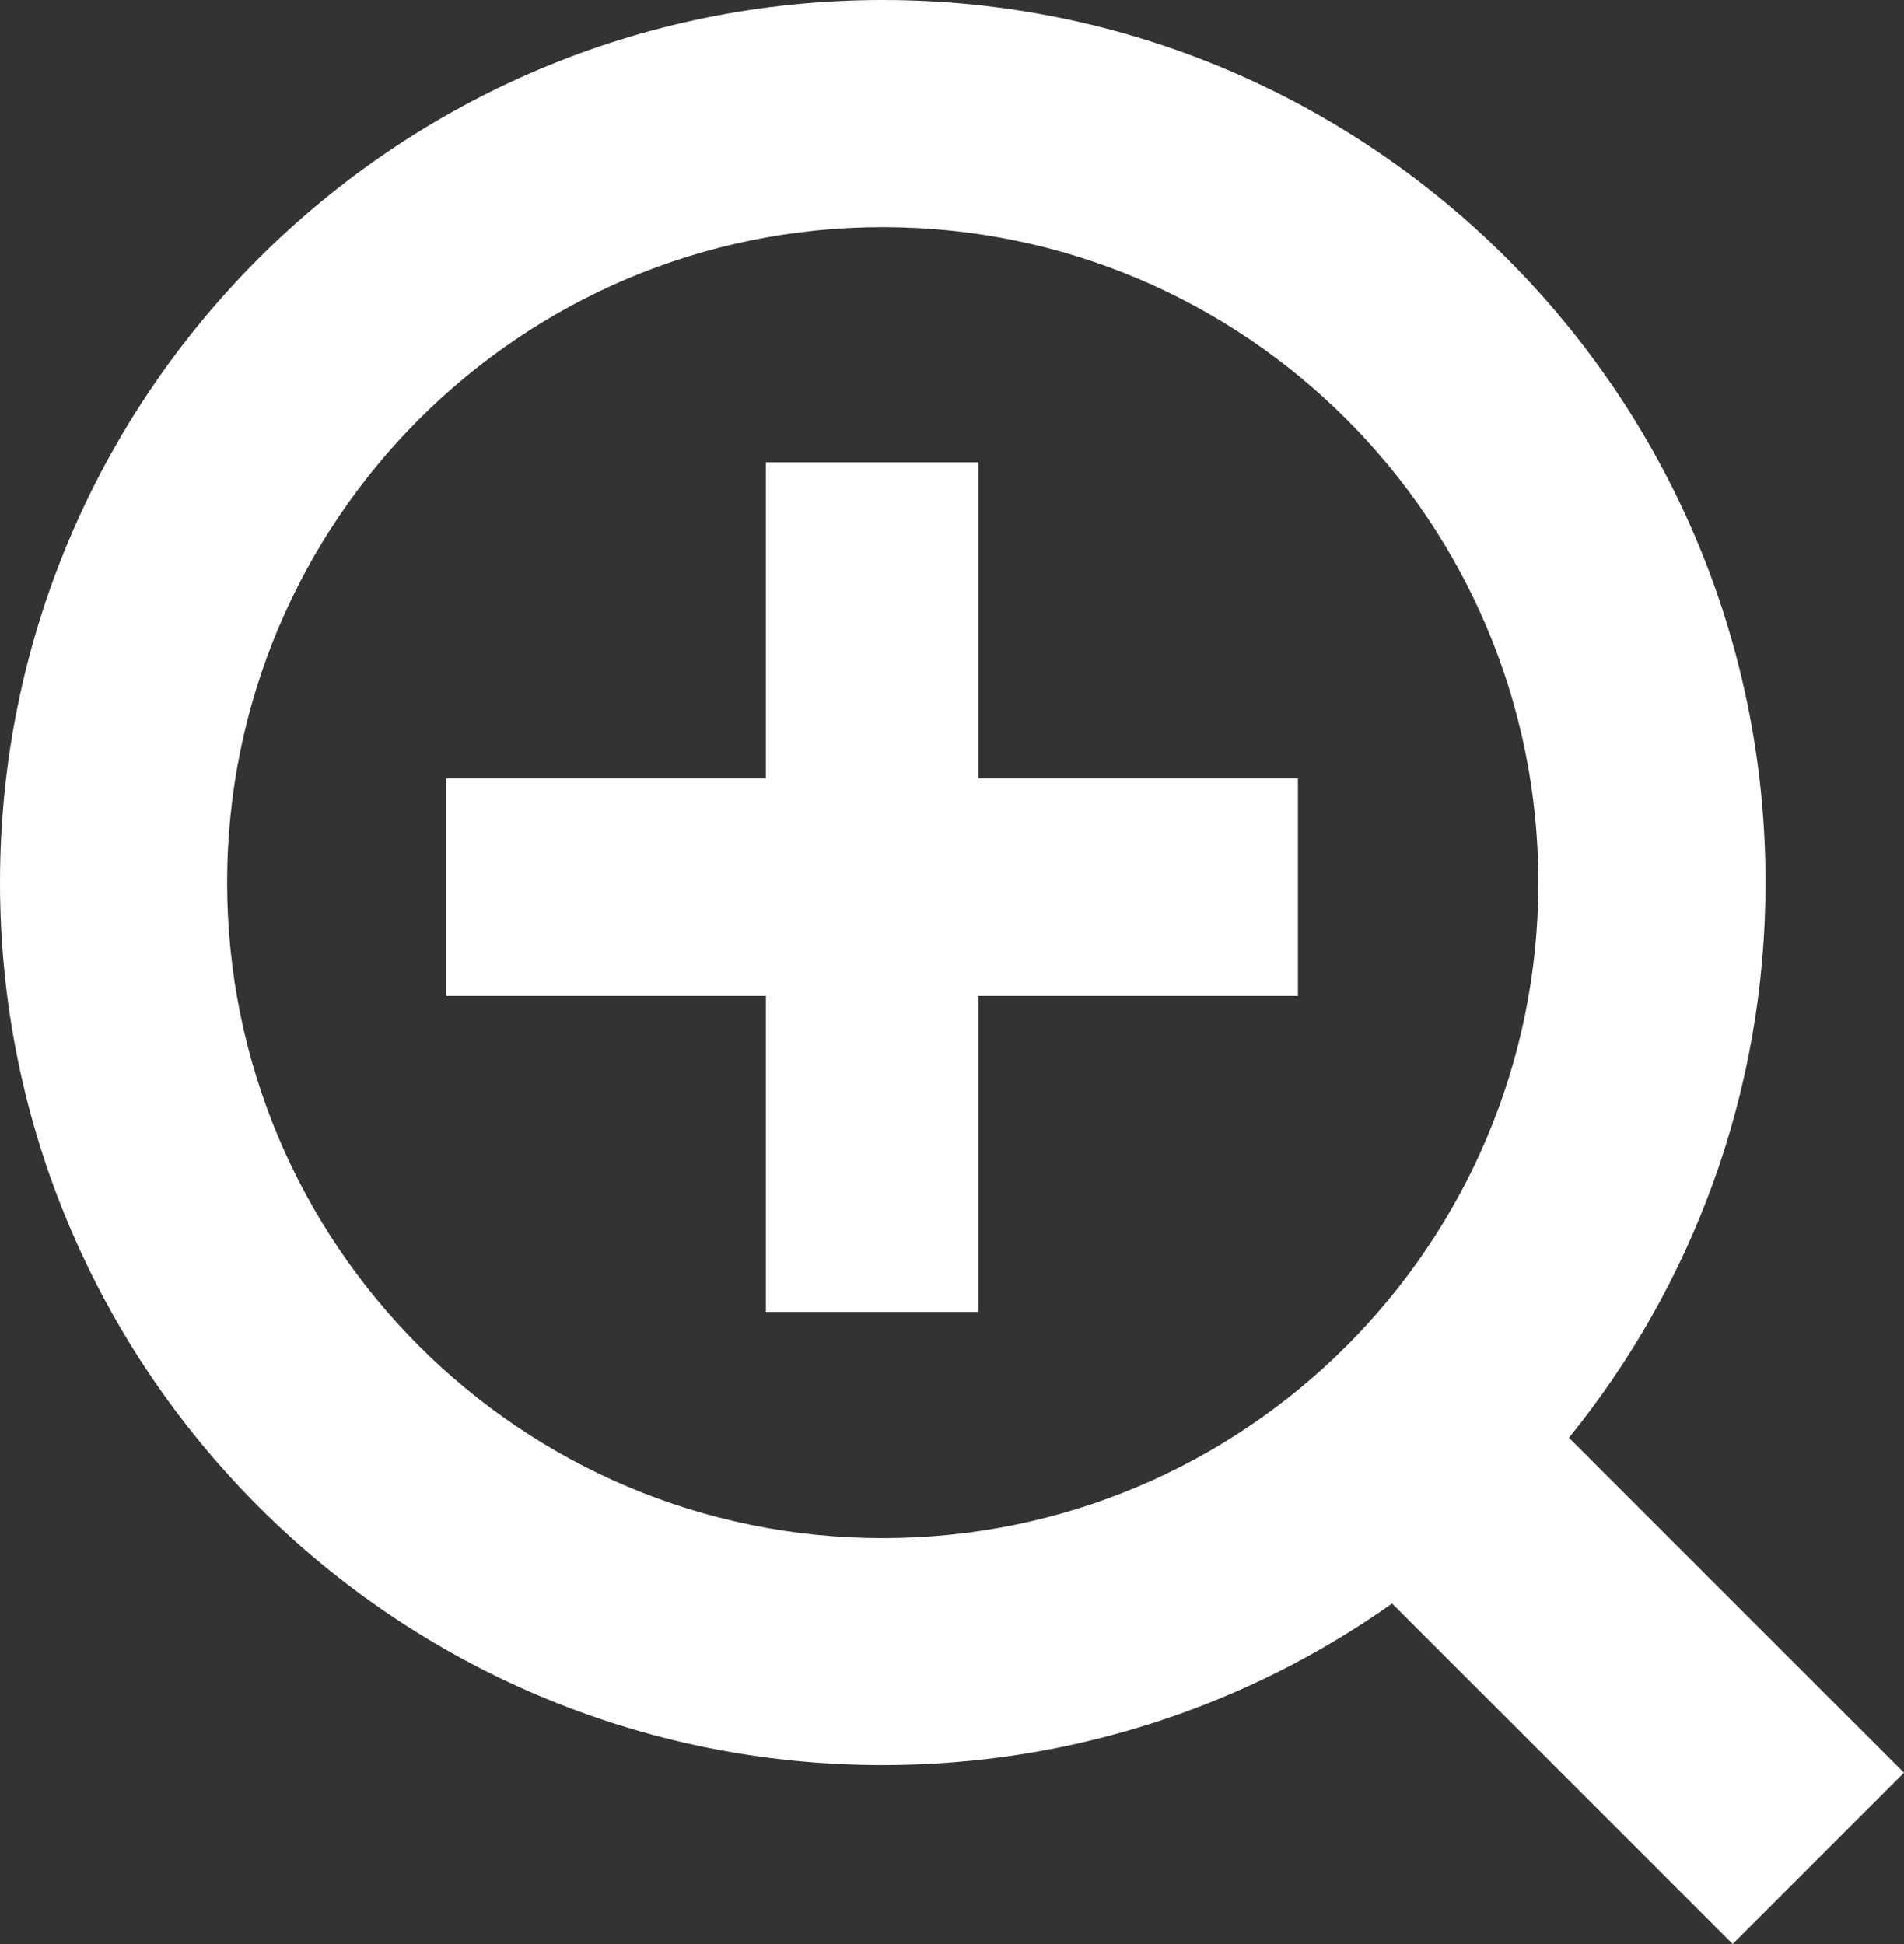
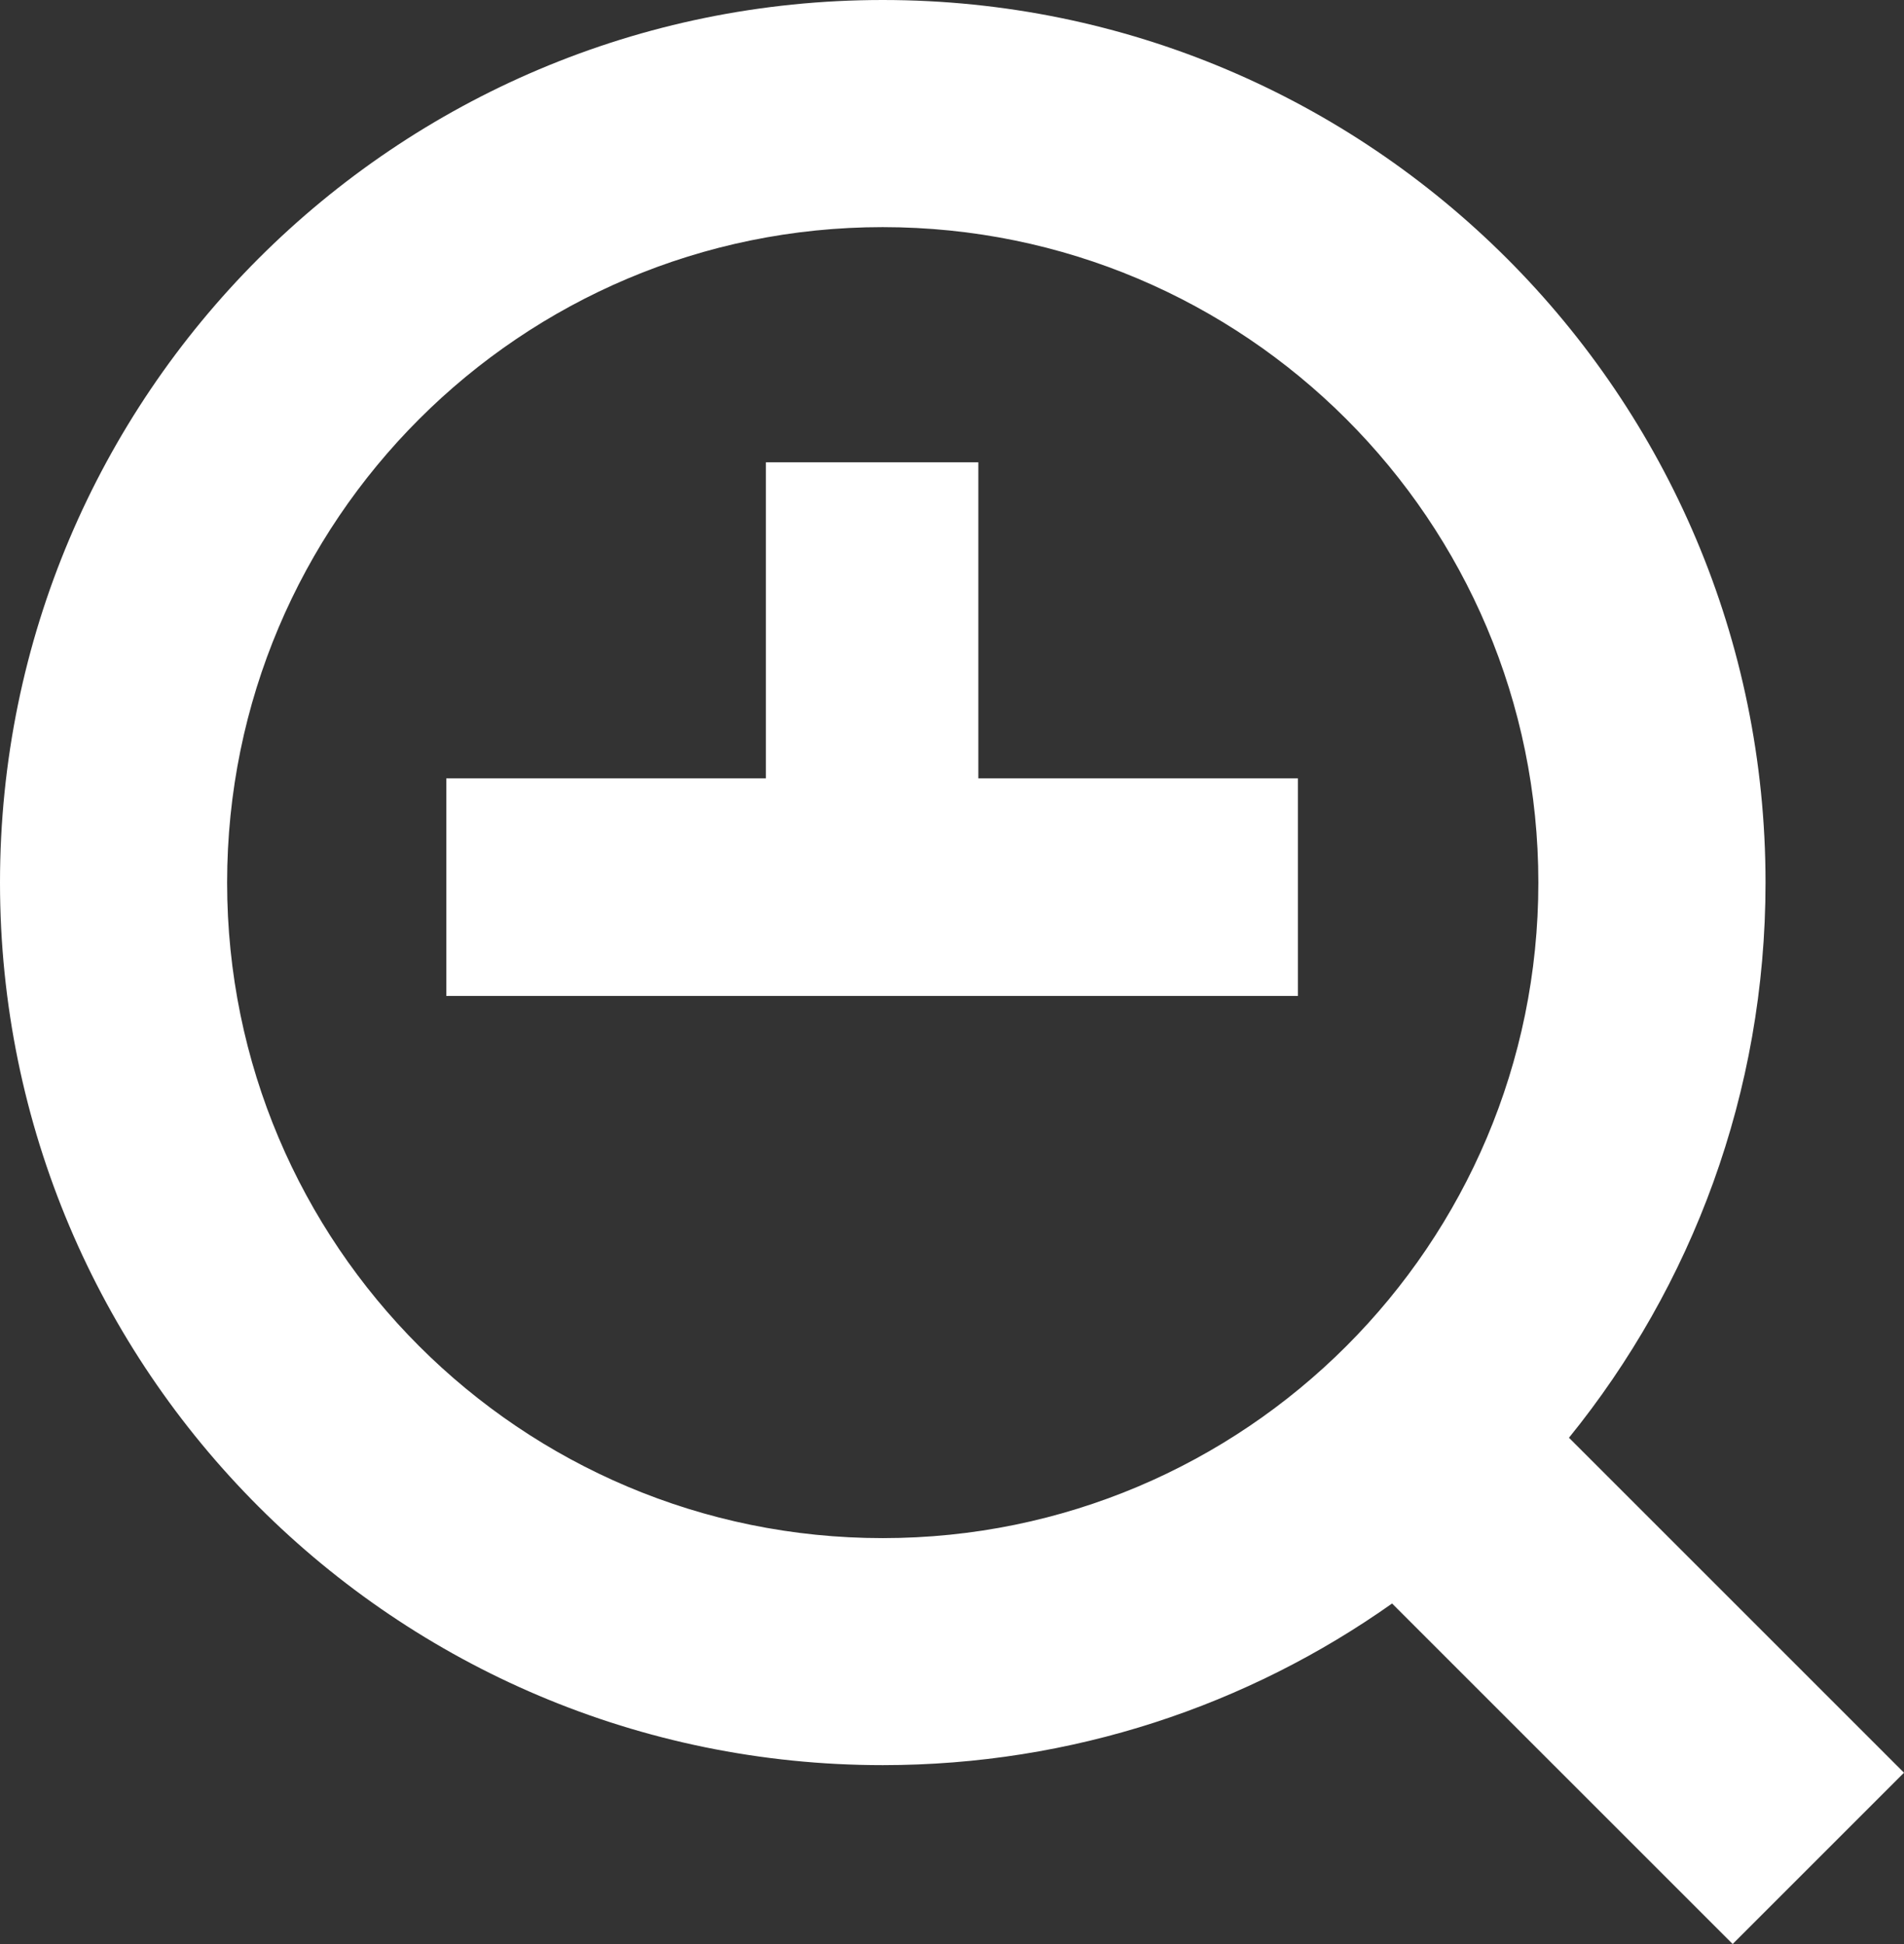
<svg xmlns="http://www.w3.org/2000/svg" viewBox="0 0 338.94 346.13">
  <rect x="0" y="0" width="338.94" height="346.13" fill="#333333" stroke="none" />
  <defs>
    <style>.d{fill:#fff;fill-rule:evenodd;}</style>
  </defs>
  <g id="a" />
  <g id="b">
    <g id="c">
-       <path class="d" d="M338.94,315.63l-59.64-59.64c21.88-27,34.99-61.39,34.99-98.85C314.29,70.36,243.93,0,157.14,0S0,70.36,0,157.14s70.36,157.14,157.14,157.14c33.77,0,65.05-10.65,90.67-28.78l60.63,60.63,30.5-30.5h0Zm-202.6-82.03v-56.28h-56.89v-38.73h56.89v-56.28h37.82v56.28h56.89v38.73h-56.89v56.28h-37.82Zm20.8-193.16c64.46,0,116.71,52.25,116.71,116.71s-52.25,116.71-116.71,116.71-116.71-52.25-116.71-116.71S92.69,40.44,157.14,40.44h0Z" />
+       <path class="d" d="M338.94,315.63l-59.64-59.64c21.88-27,34.99-61.39,34.99-98.85C314.29,70.36,243.93,0,157.14,0S0,70.36,0,157.14s70.36,157.14,157.14,157.14c33.77,0,65.05-10.65,90.67-28.78l60.63,60.63,30.5-30.5h0Zm-202.6-82.03v-56.28h-56.89v-38.73h56.89v-56.28h37.82v56.28h56.89v38.73h-56.89h-37.82Zm20.8-193.16c64.46,0,116.71,52.25,116.71,116.71s-52.25,116.71-116.71,116.71-116.71-52.25-116.71-116.71S92.69,40.44,157.14,40.44h0Z" />
    </g>
  </g>
</svg>